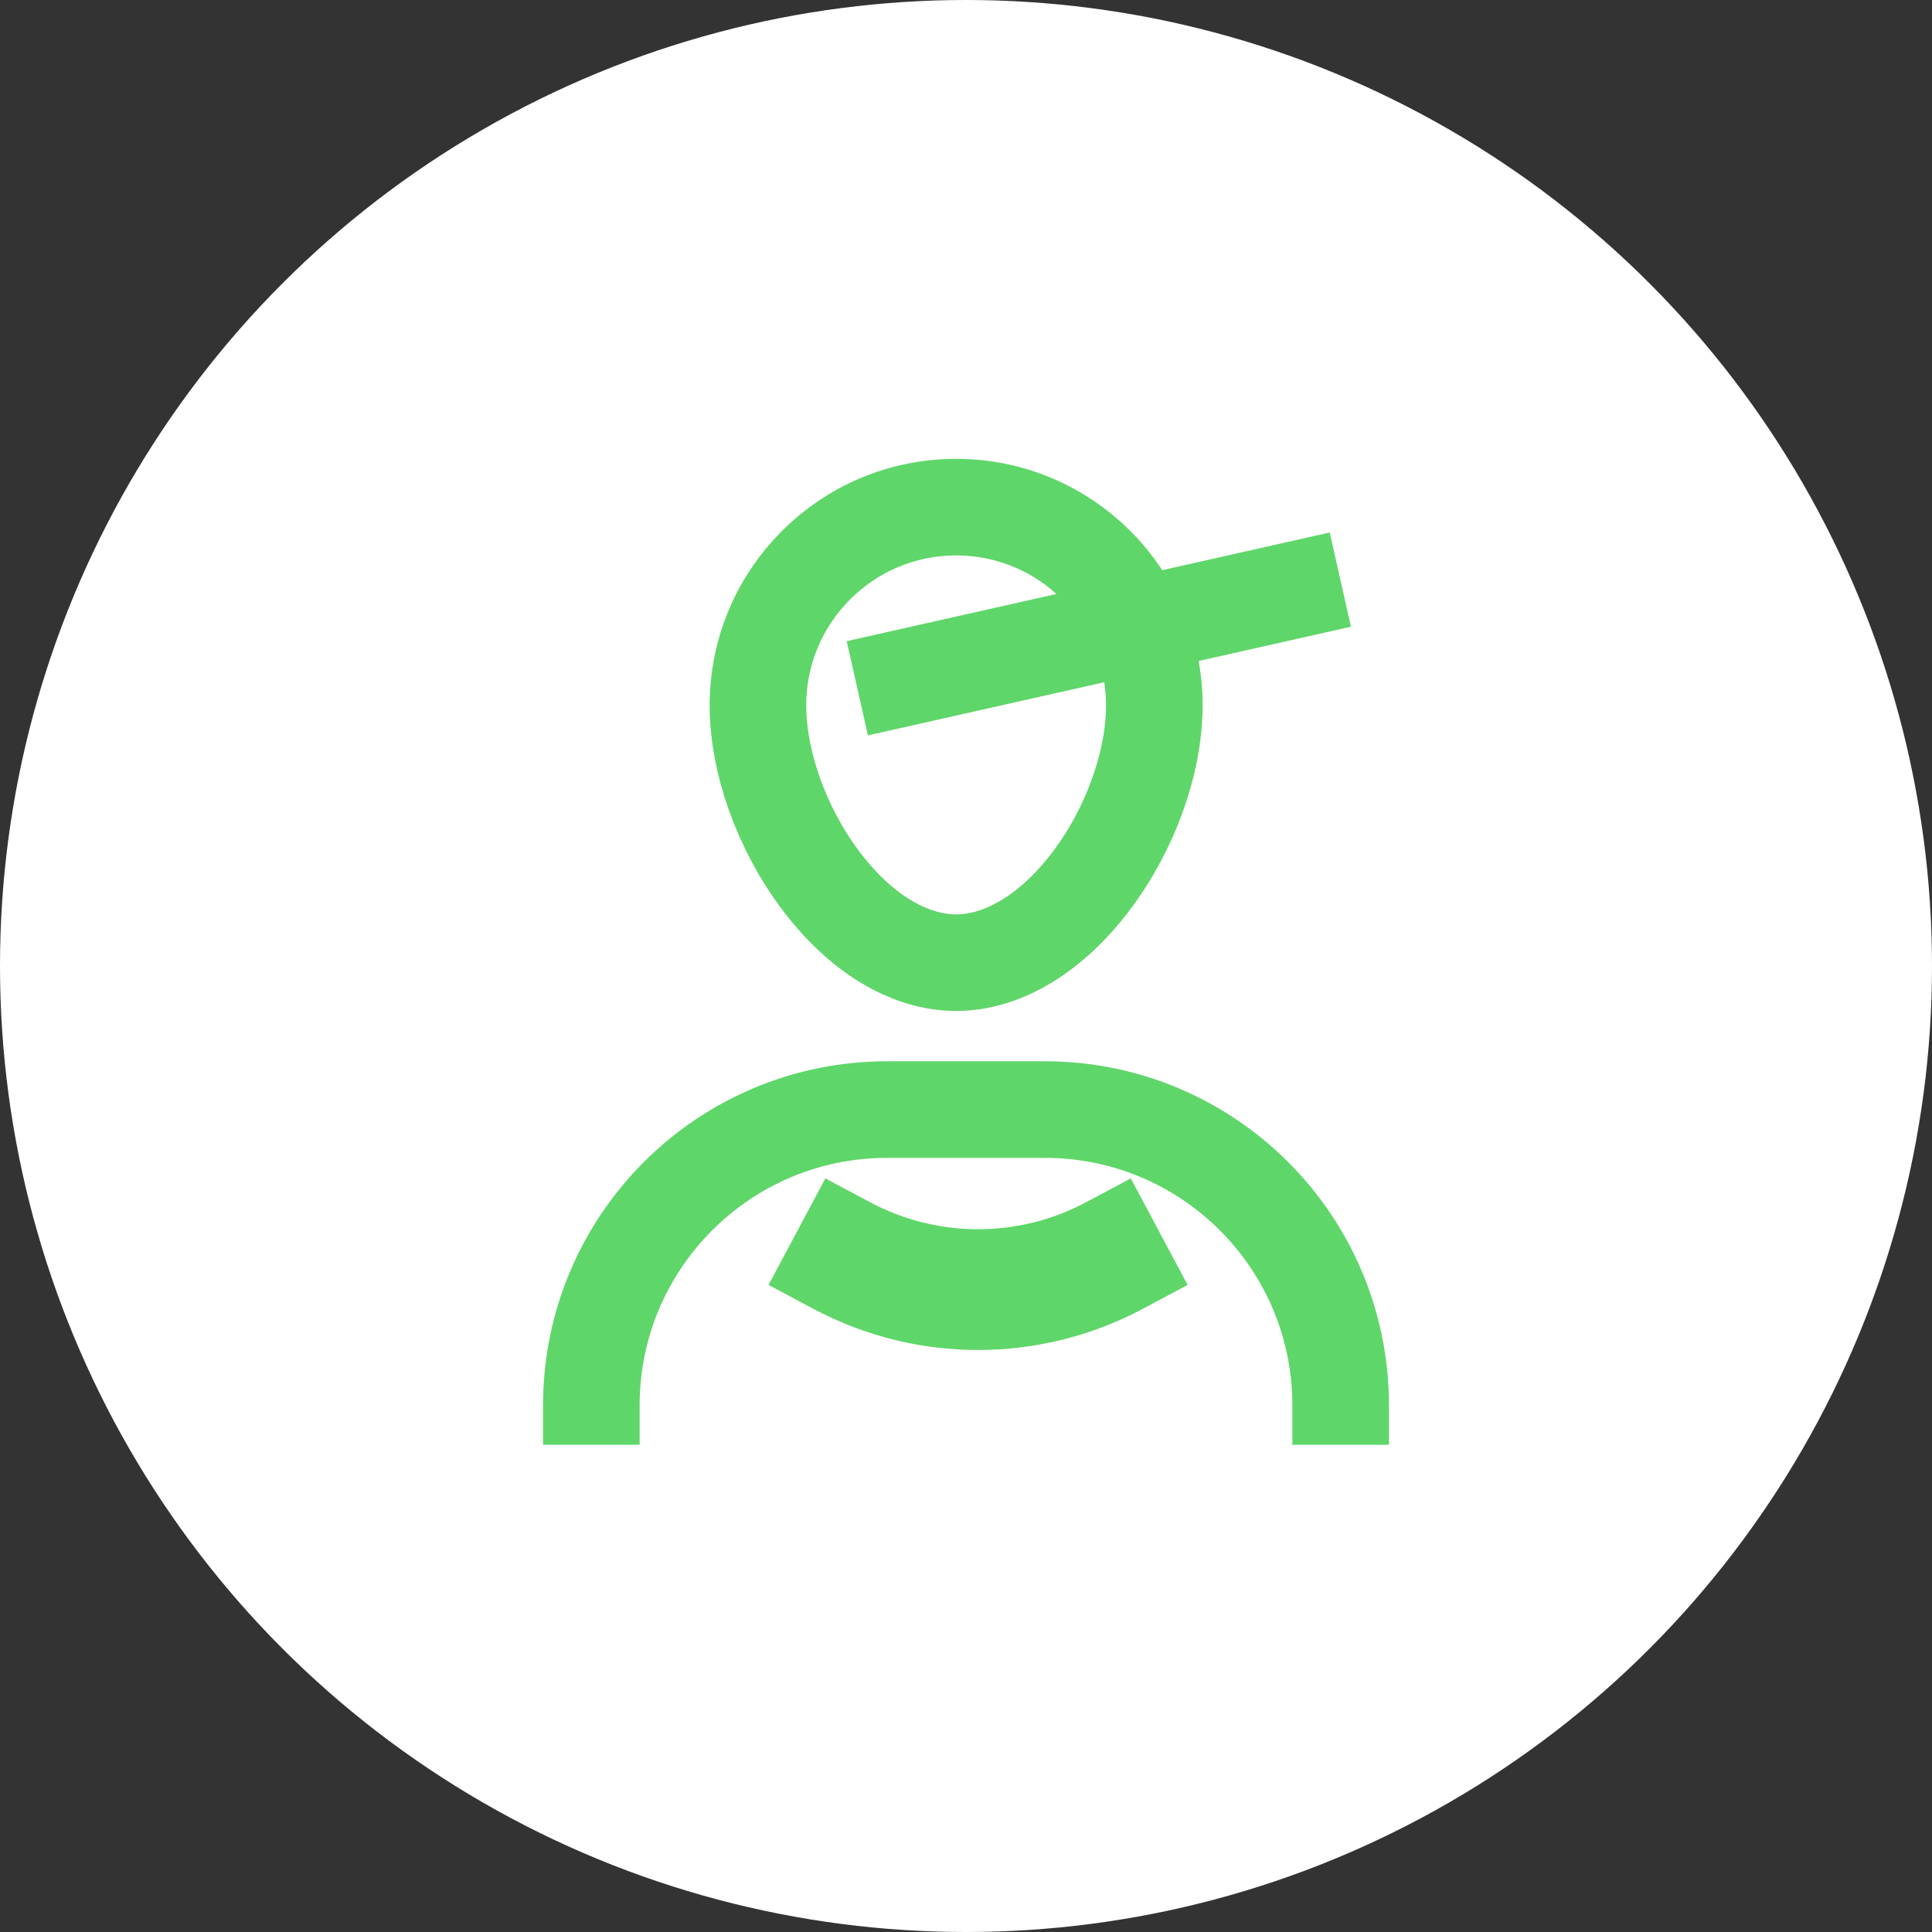
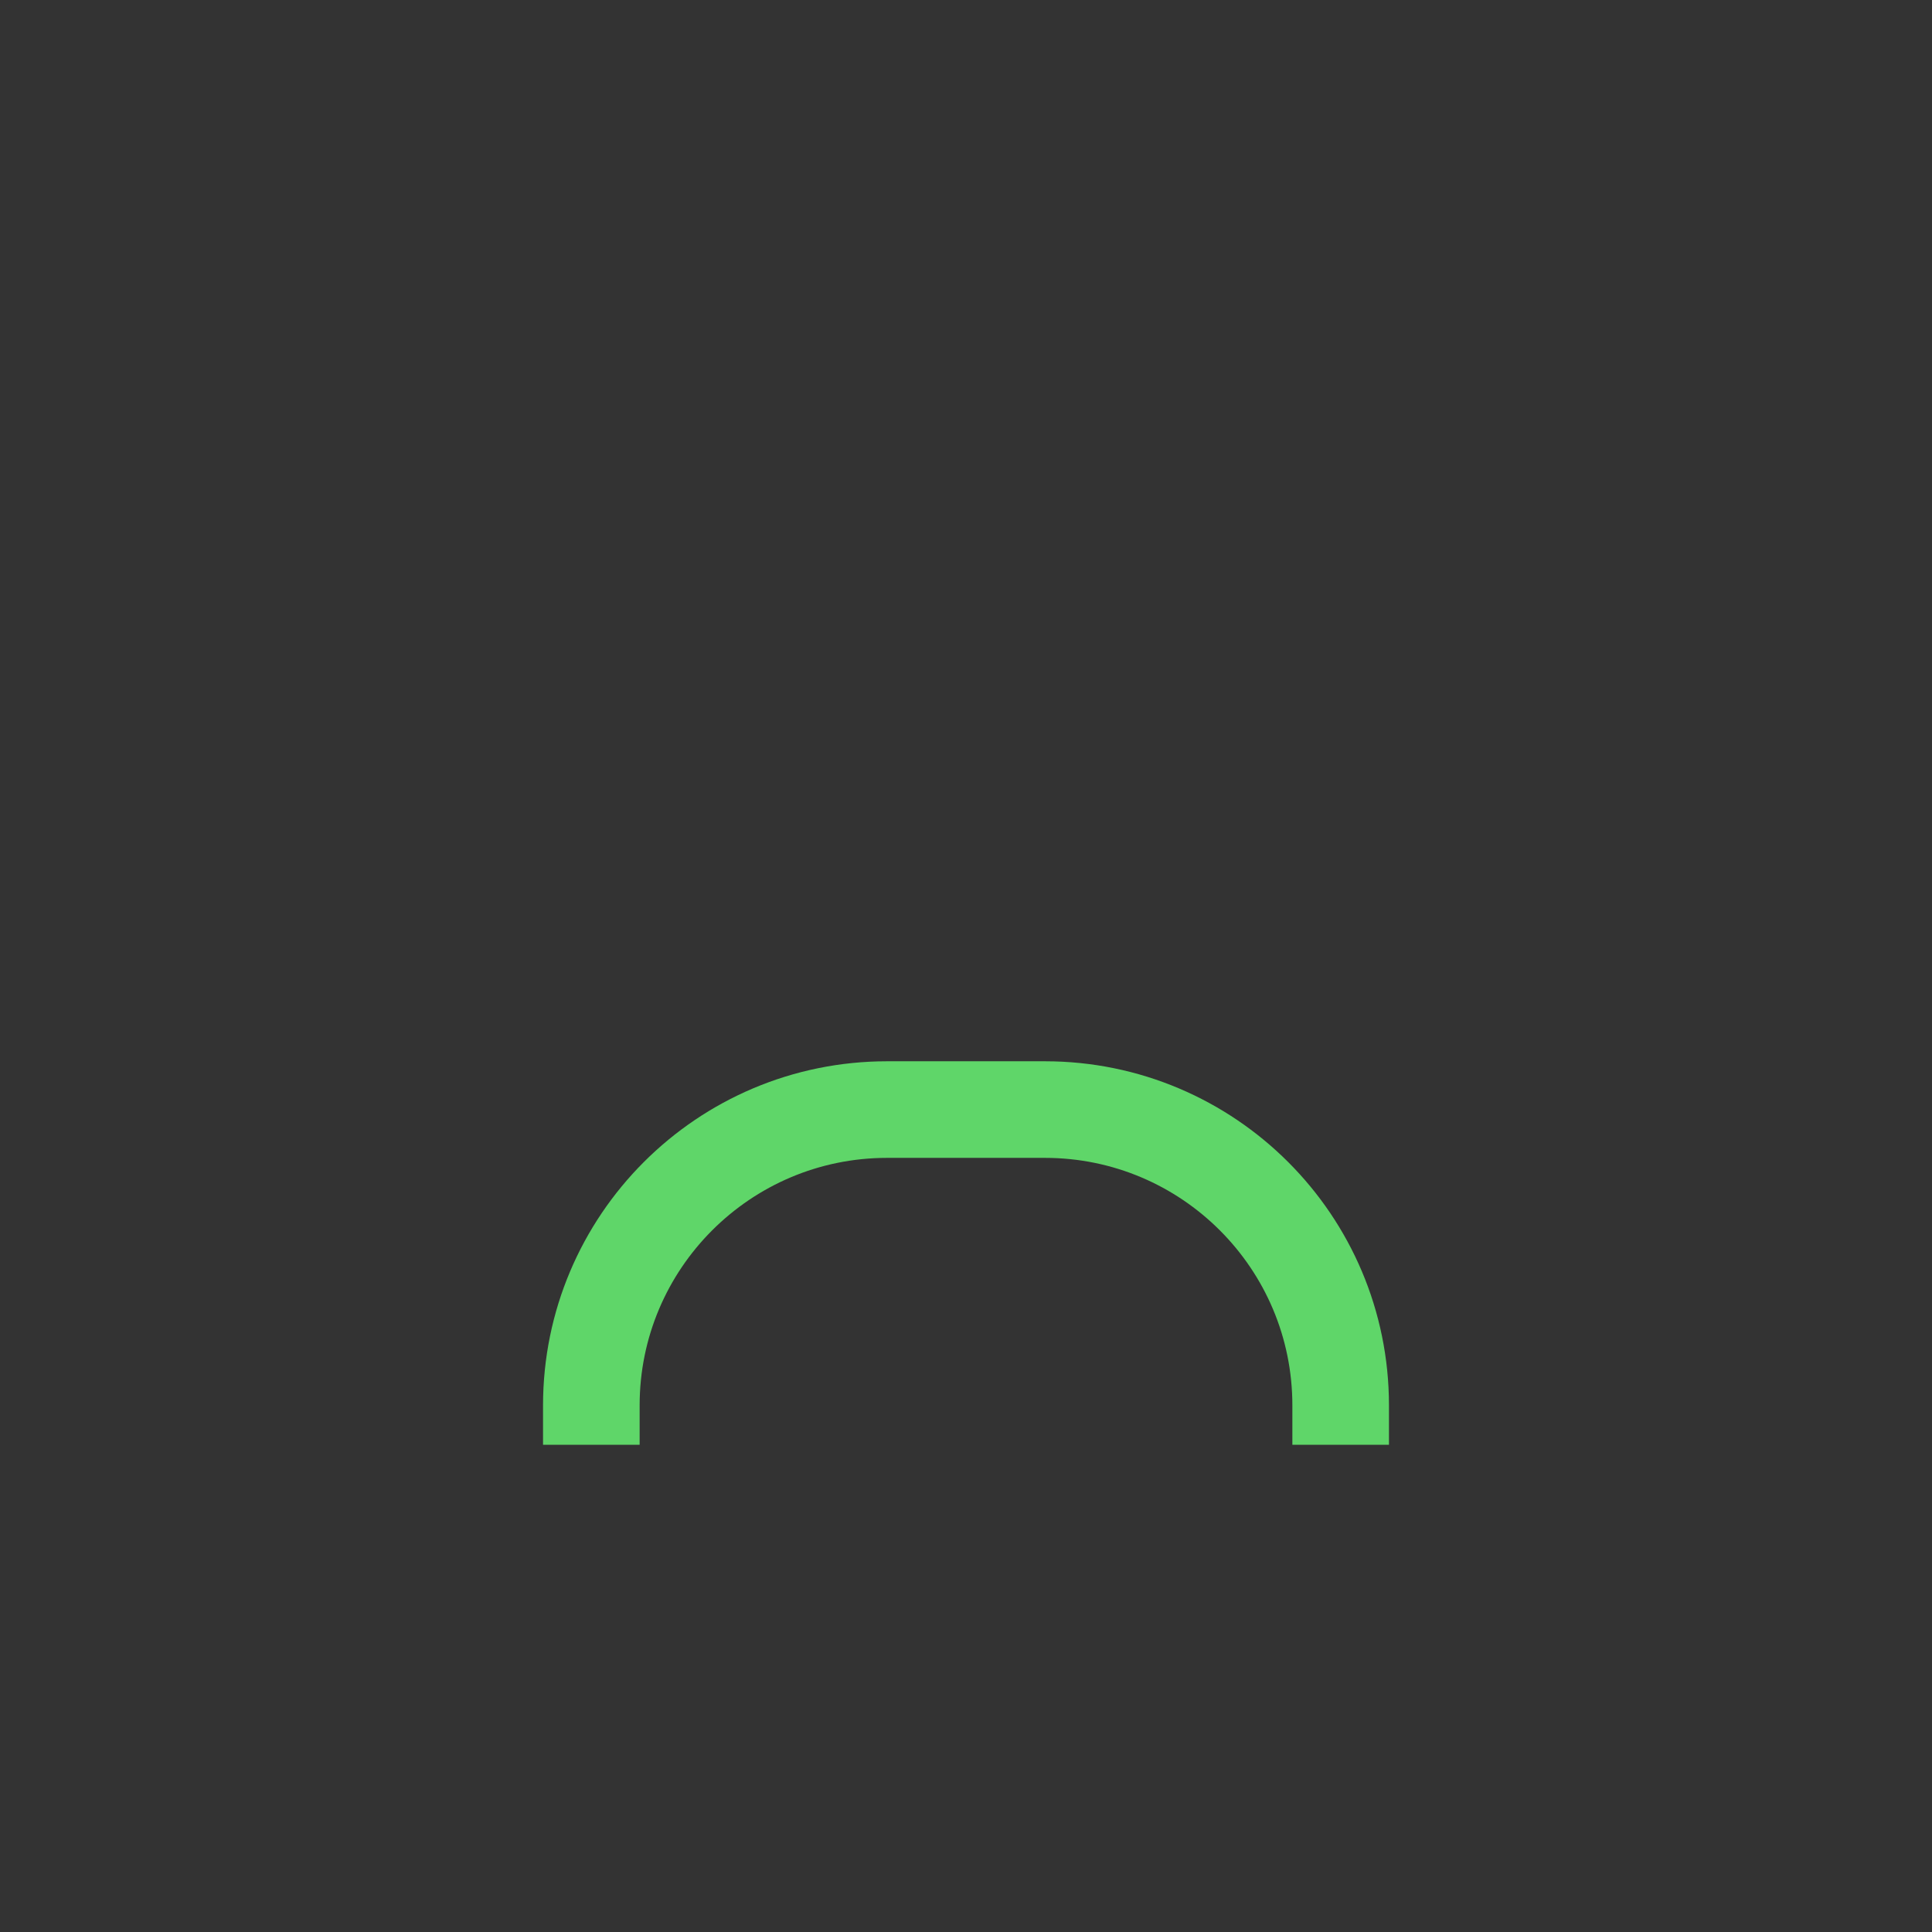
<svg xmlns="http://www.w3.org/2000/svg" width="80" height="80" viewBox="0 0 80 80" fill="none">
  <rect x="0" y="0" width="80" height="80" fill="#333333" stroke="none" />
-   <circle cx="40" cy="40" r="40" fill="white" />
  <path d="M55.514 59.826V58.193C55.514 51.429 50.03 45.945 43.266 45.945H36.734C29.97 45.945 24.486 51.429 24.486 58.193V59.826" stroke="#5fd669" stroke-width="4" />
-   <path d="M47.798 29.206C47.798 31.537 46.831 34.288 45.209 36.447C43.575 38.624 41.549 39.862 39.592 39.862C37.634 39.862 35.608 38.624 33.974 36.447C32.352 34.288 31.385 31.537 31.385 29.206C31.385 24.674 35.059 21 39.592 21C44.124 21 47.798 24.674 47.798 29.206Z" stroke="#5fd669" stroke-width="4" />
-   <path d="M35.5 28.5L55.5 24" stroke="#5fd669" stroke-width="4" />
-   <path d="M33 51L34.853 51.988C38.382 53.871 42.618 53.871 46.147 51.988L48 51" stroke="#5fd669" stroke-width="5" />
</svg>